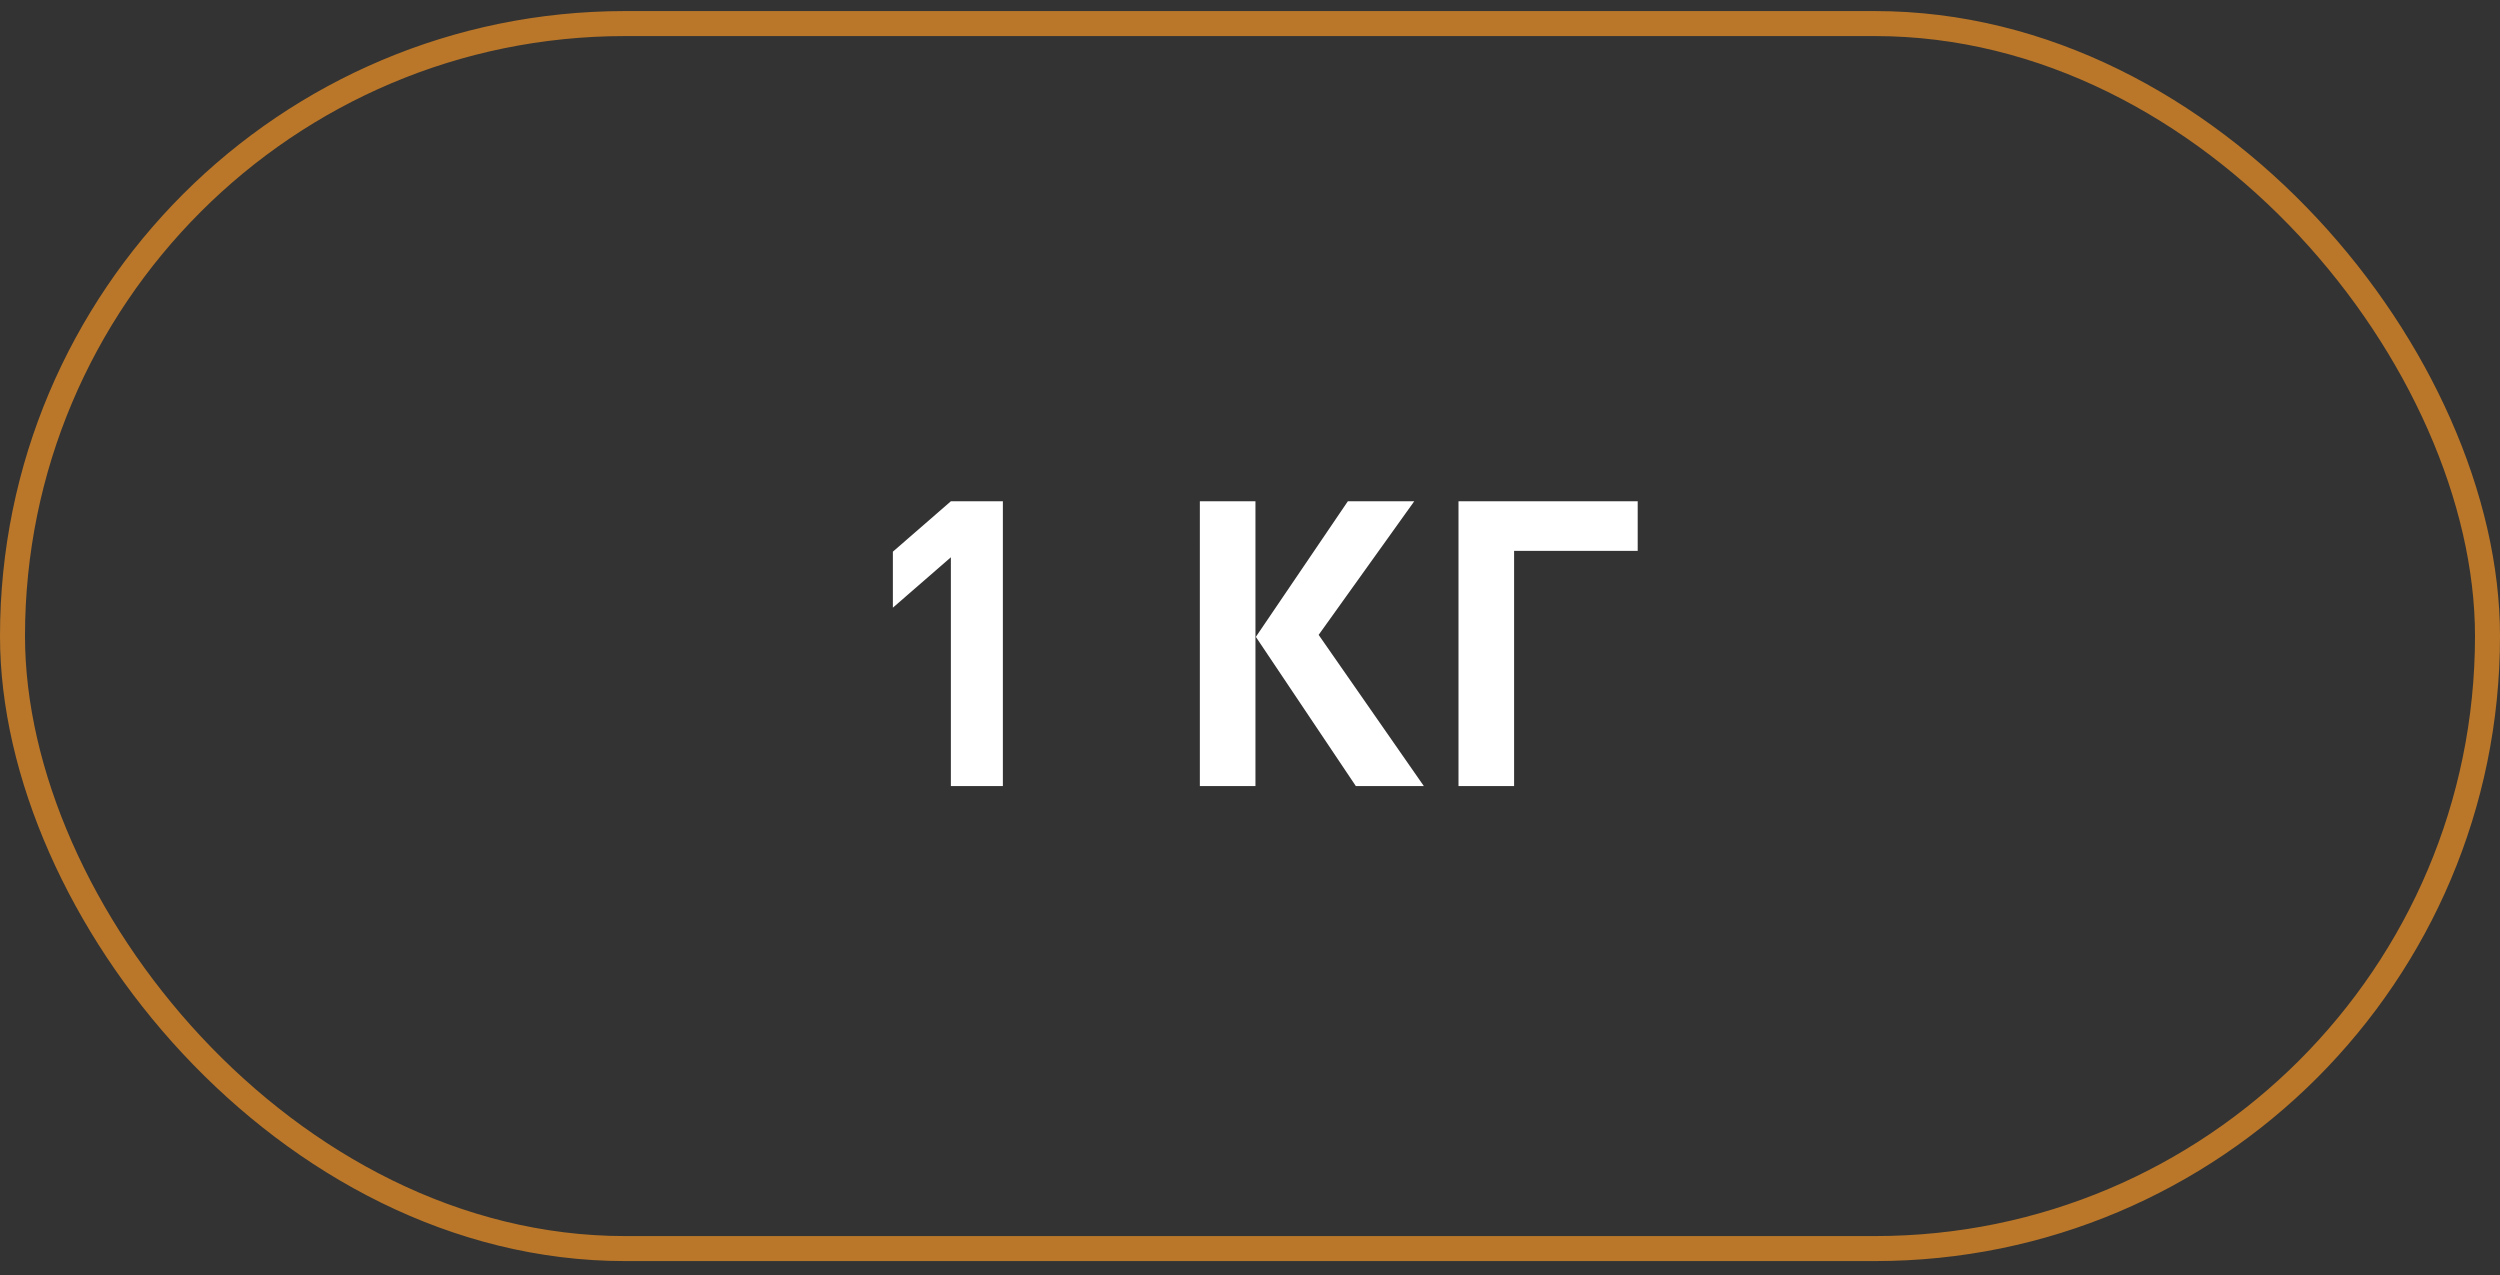
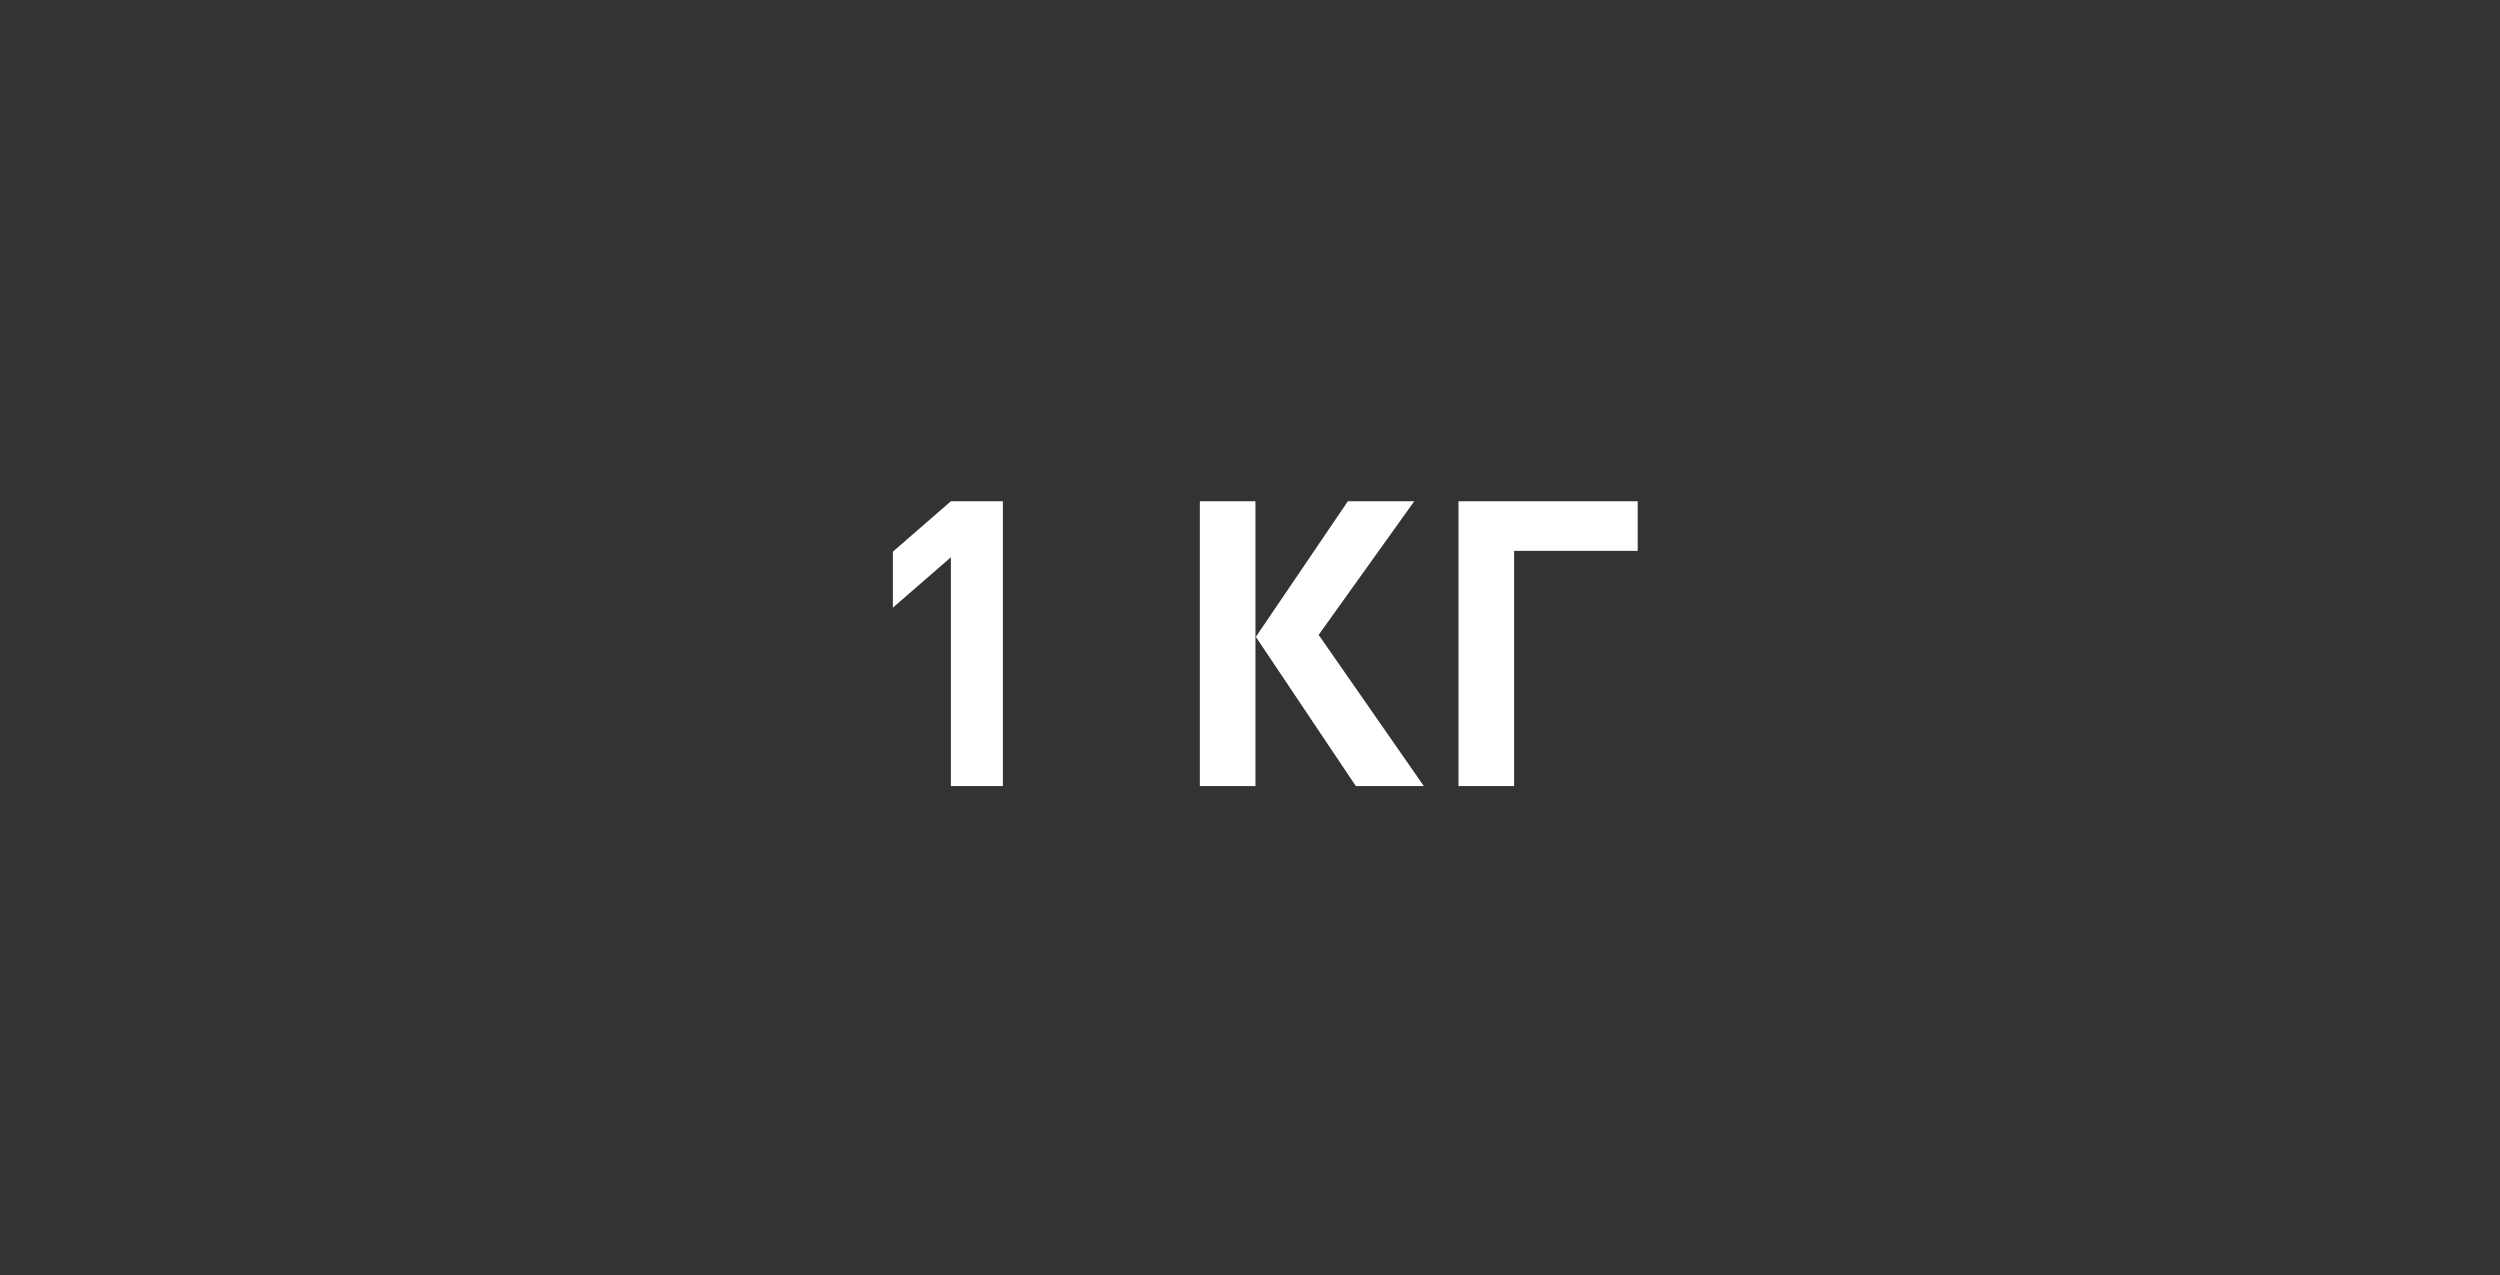
<svg xmlns="http://www.w3.org/2000/svg" width="100" height="51" fill="none">
  <rect width="100%" height="100%" fill="#333333" stroke="none" />
  <path fill="#fff" d="M40.115 31.443h-2.08v-9.152l-2.32 2.016v-2.24l2.32-2.016h2.08v11.392zm10.103 0h-2.224V20.051h2.224v11.392zm6.736 0h-2.72l-4-5.968 3.68-5.424h2.656l-3.824 5.344 4.208 6.048zm8.554-9.408h-4.944v9.408H58.34V20.051h7.168v1.984z" />
-   <rect width="99" height="49" x=".5" y=".943" stroke="#BA7729" rx="24.5" />
</svg>